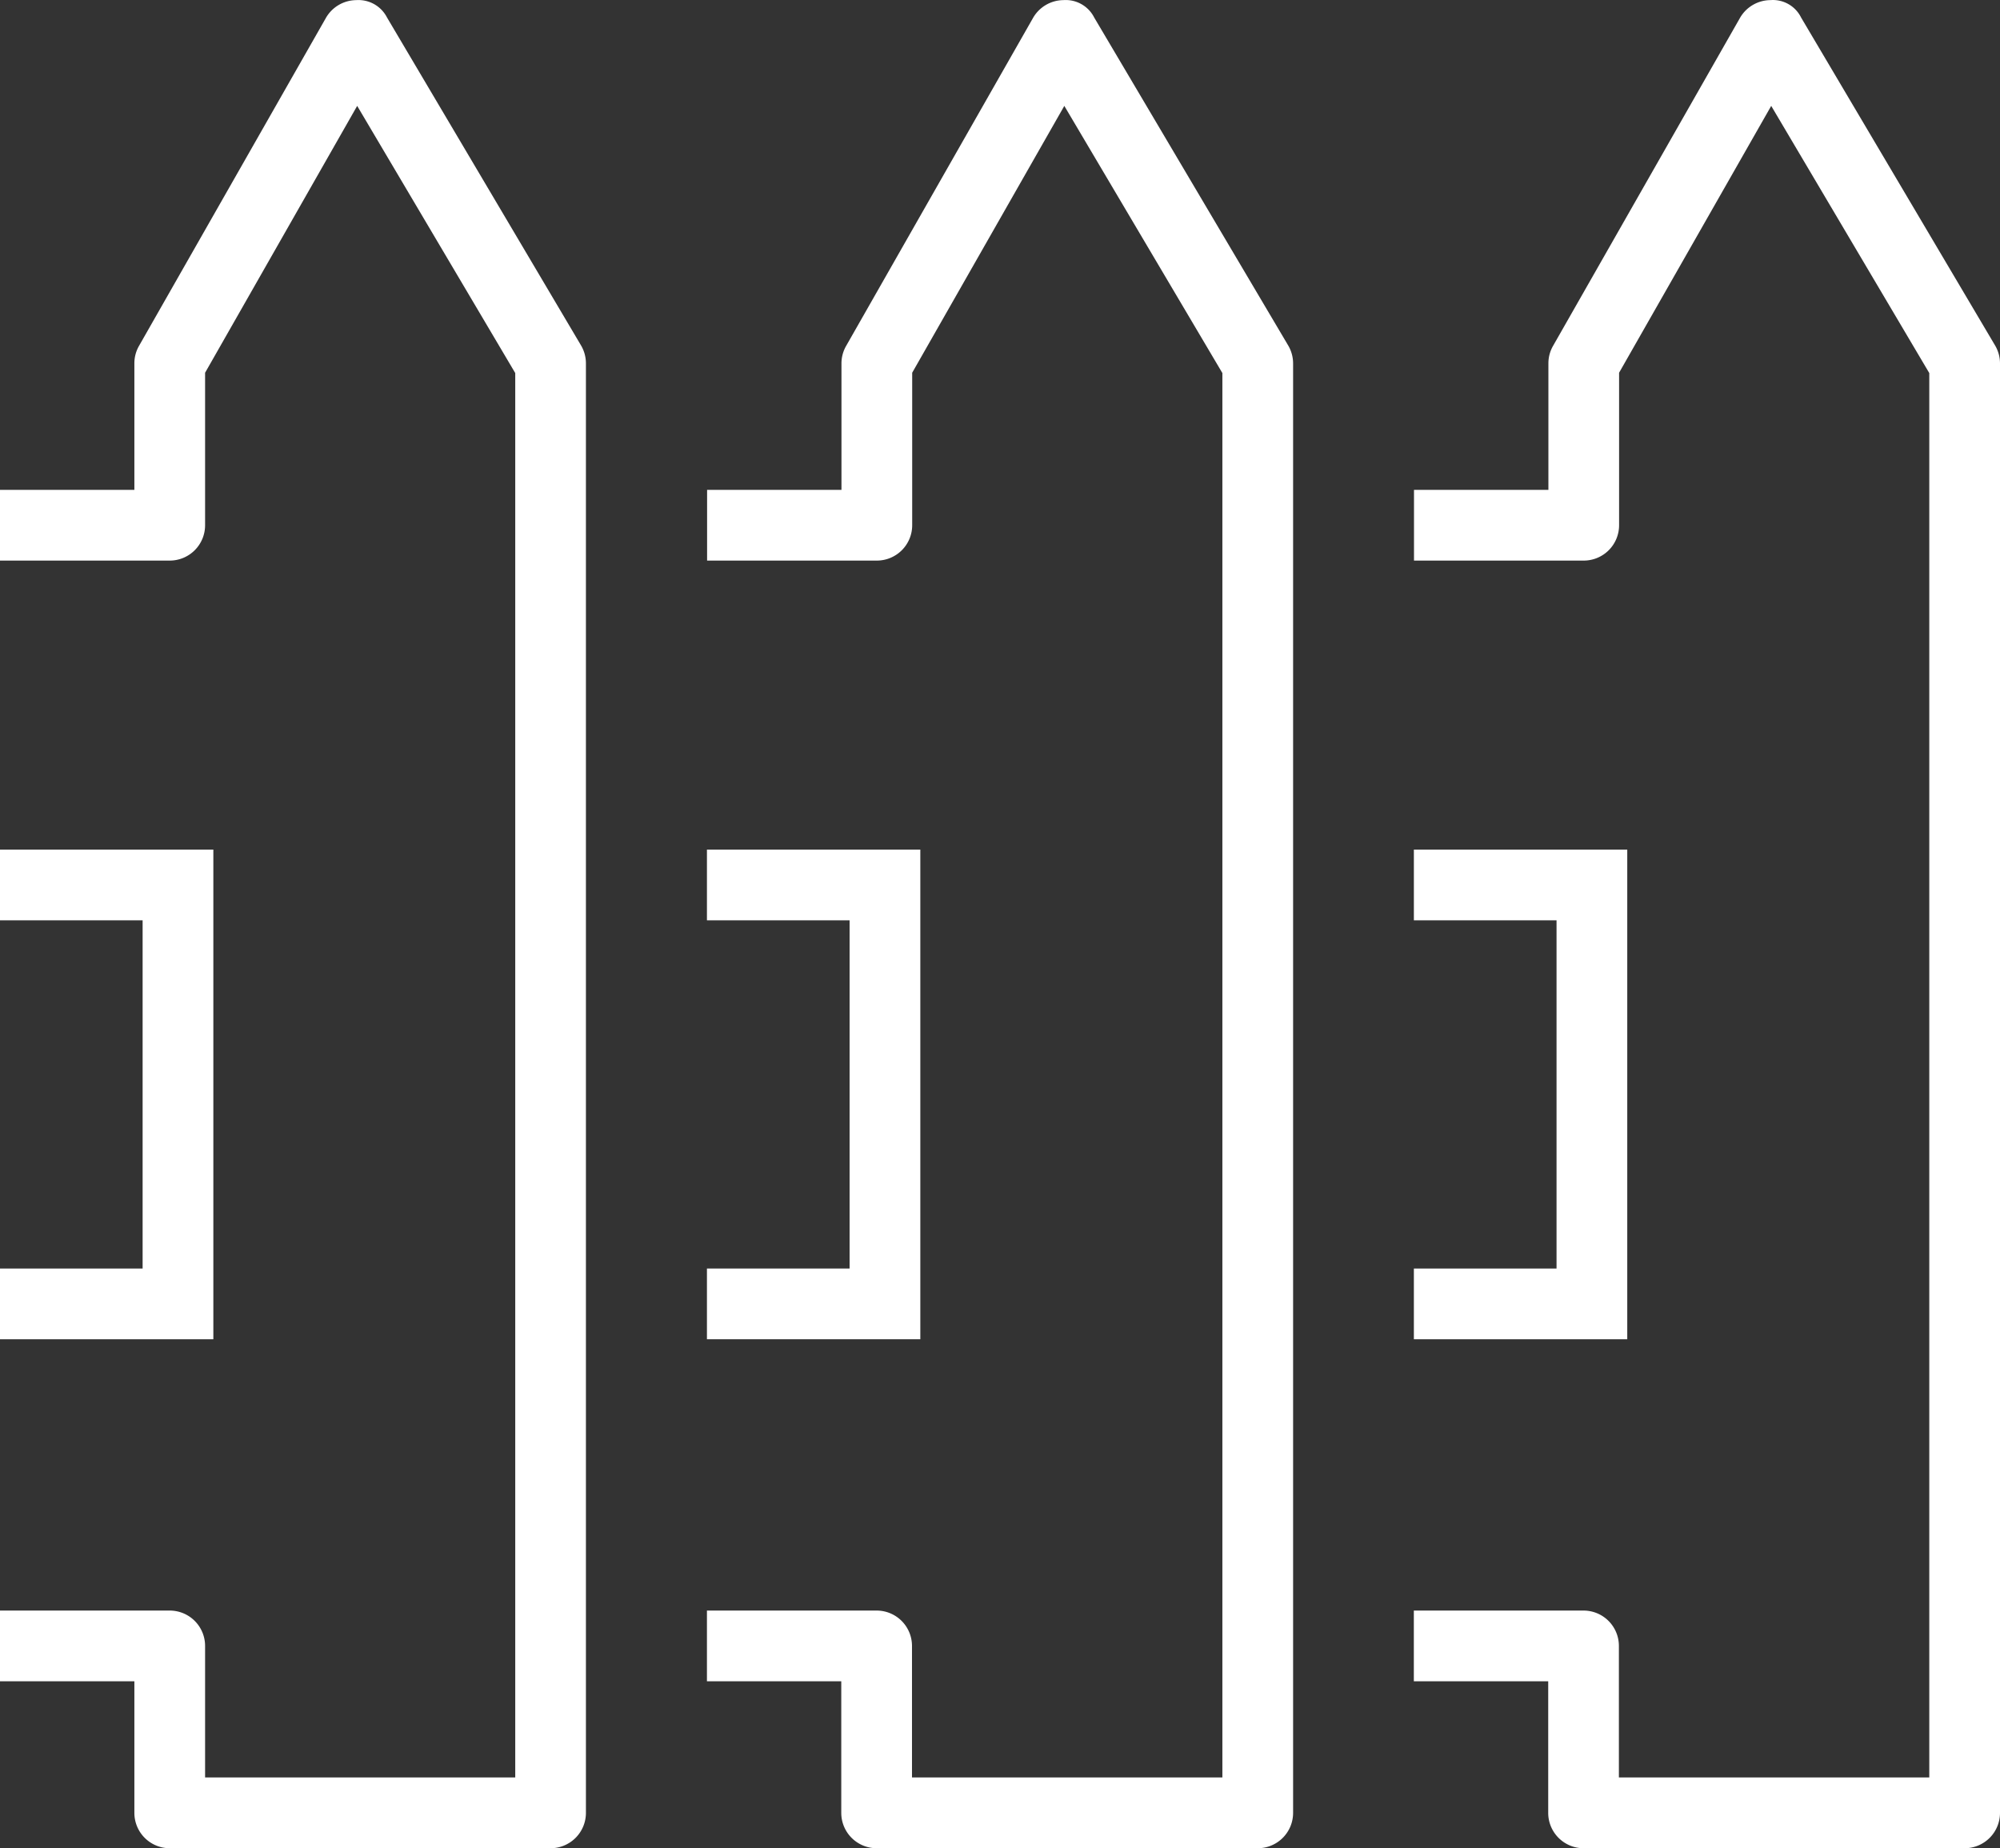
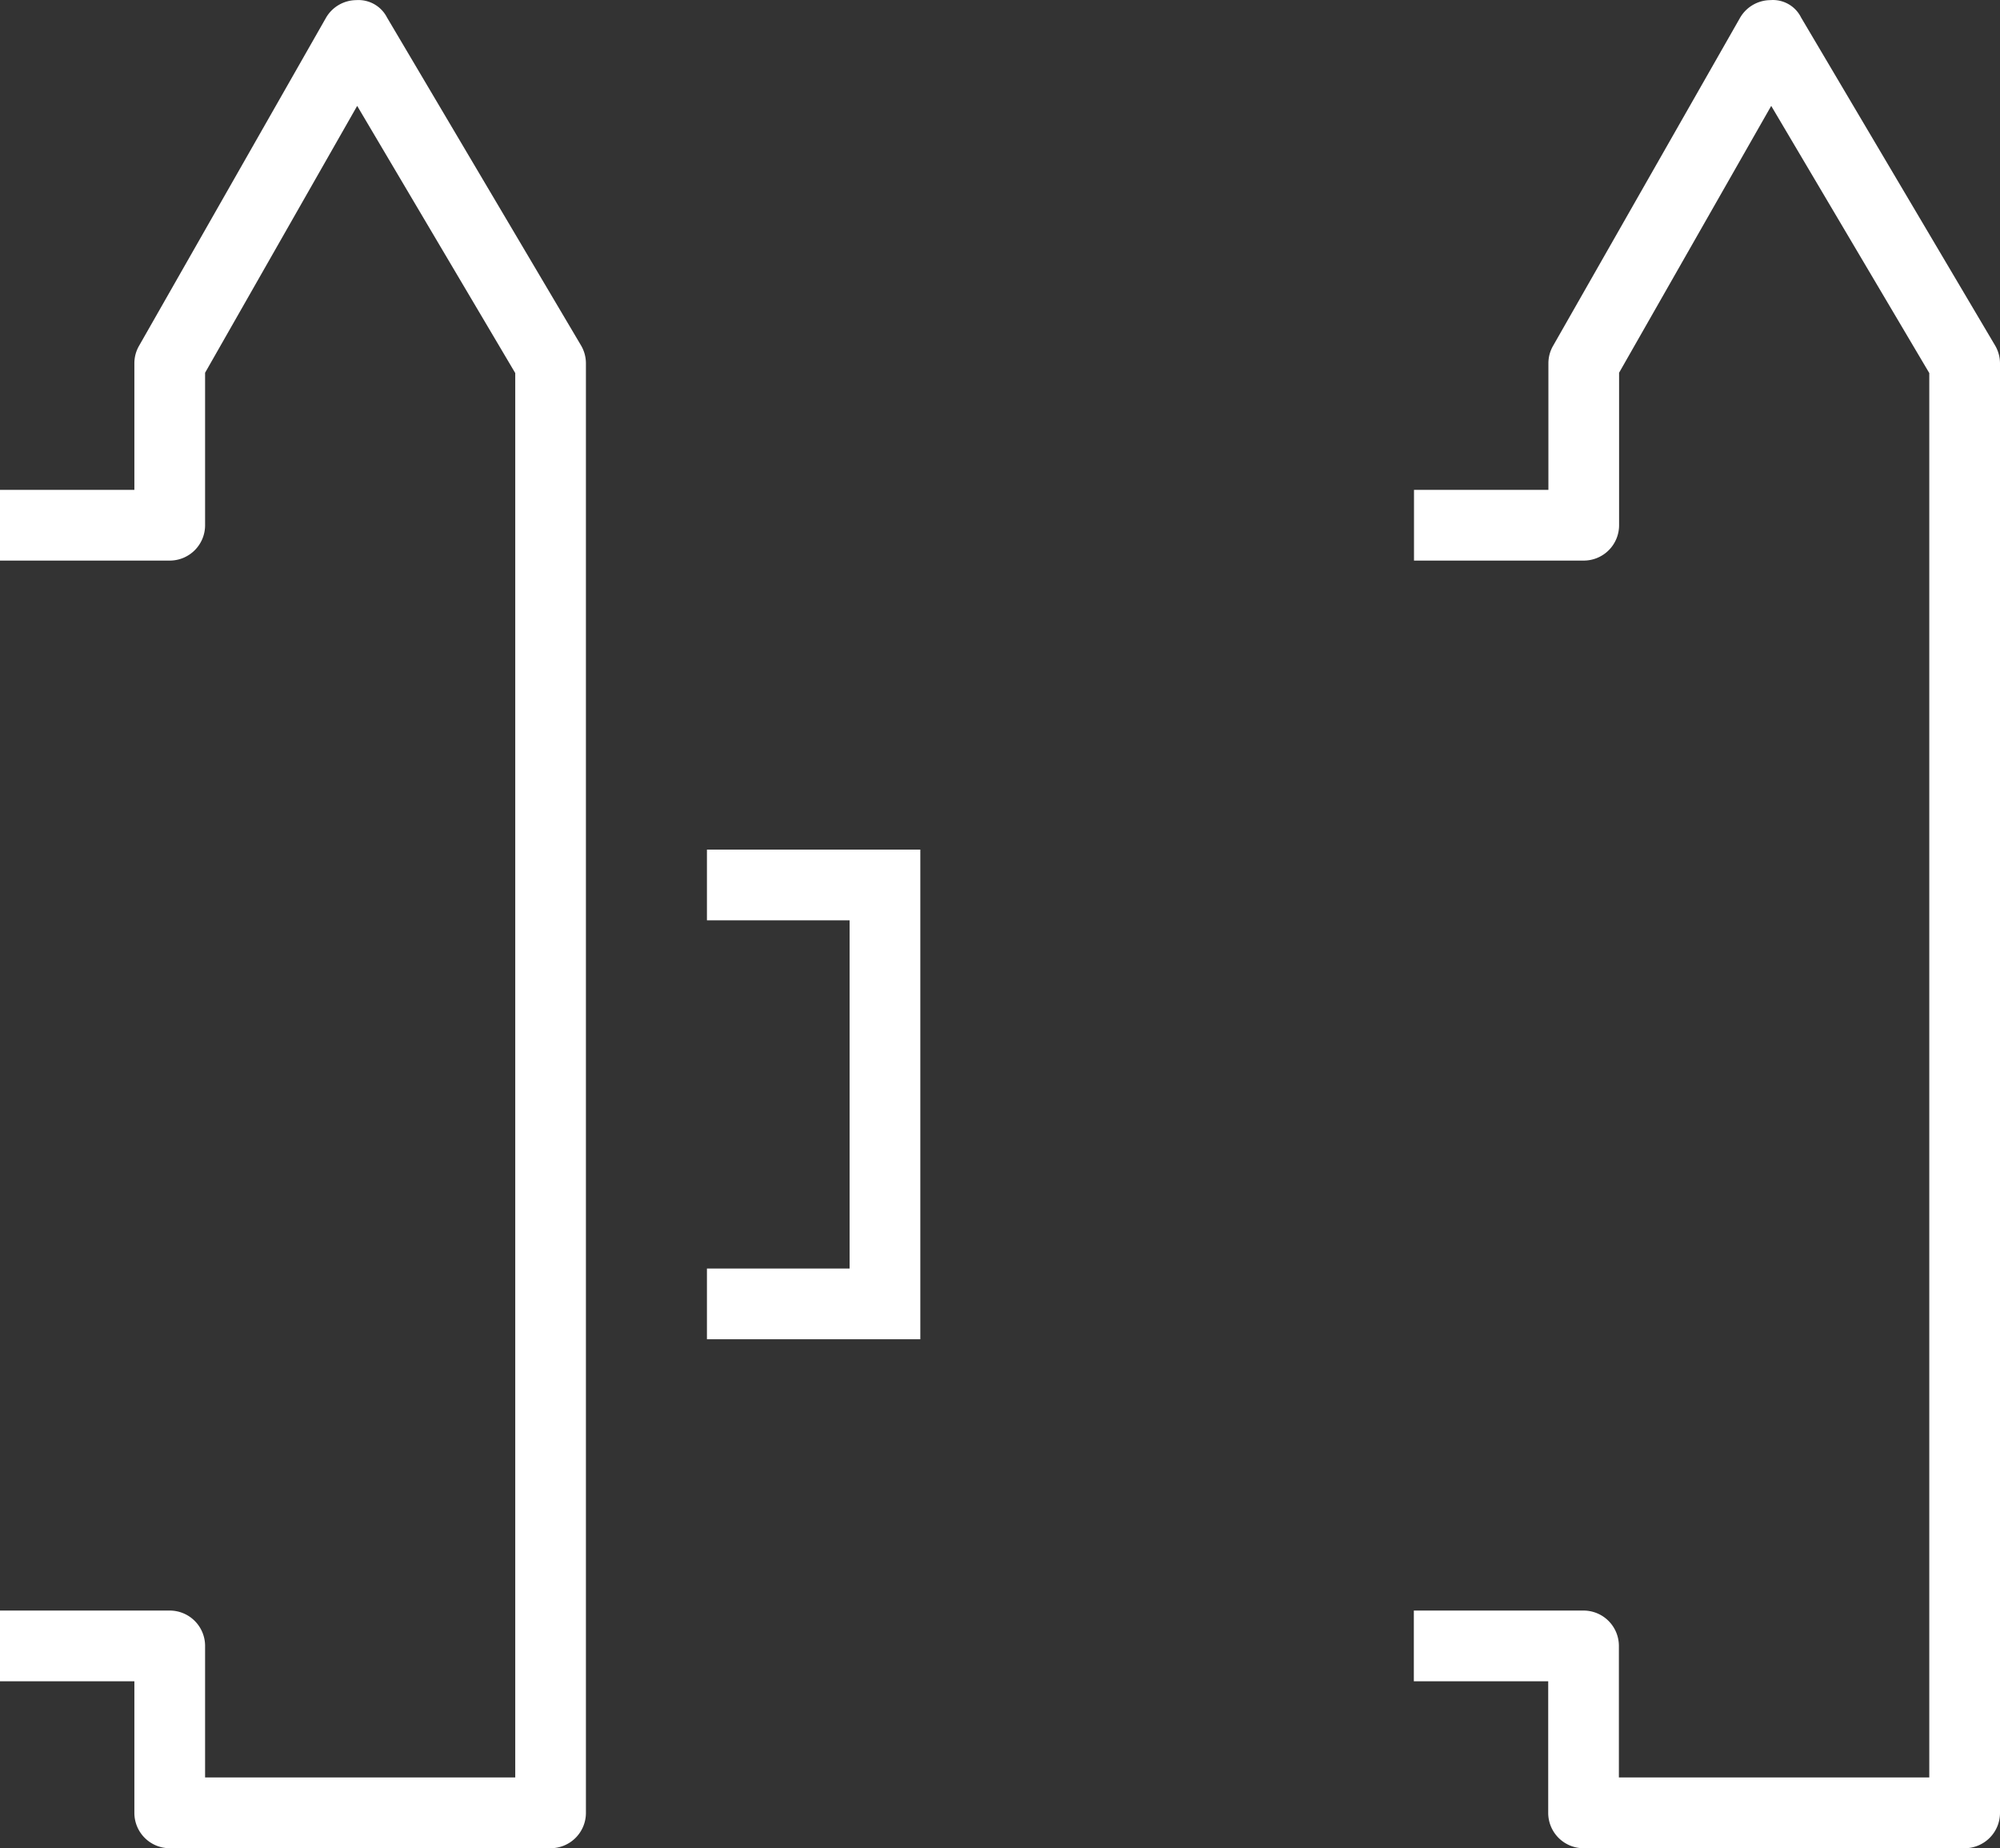
<svg xmlns="http://www.w3.org/2000/svg" width="50.904" height="47.041" viewBox="0 0 50.904 47.041">
  <rect x="0" y="0" width="50.904" height="47.041" fill="#333333" stroke="none" />
  <g id="zaunbau-icon" transform="translate(-17621.202 -14862.797)">
    <g id="Gruppe_190" data-name="Gruppe 190" transform="translate(17626.861 14337.171)">
      <path id="Pfad_191" data-name="Pfad 191" d="M44.341,572.667H34.646a.9.9,0,0,1-.9-.9v-3.349h-3.42v-1.8h4.319a.9.9,0,0,1,.9.9v3.348h7.9V535.121l-4.023-6.8-3.872,6.792v3.881a.9.9,0,0,1-.9.9H30.33v-1.8h3.421v-3.219a.89.89,0,0,1,.118-.445l4.757-8.346a.9.9,0,0,1,.774-.455.8.8,0,0,1,.782.442l4.937,8.346a.9.9,0,0,1,.126.458v36.892a.9.9,0,0,1-.9.9Z" fill="#fff" />
-       <path id="Pfad_192" data-name="Pfad 192" d="M35.758,559.713H30.327v-1.8h3.631V549.05H30.327v-1.8h5.431Z" fill="#fff" />
-       <path id="Pfad_193" data-name="Pfad 193" d="M26.348,572.667H16.653a.9.9,0,0,1-.9-.9v-3.349H12.334v-1.8h4.319a.9.9,0,0,1,.9.9v3.348h7.9V535.121l-4.023-6.8-3.872,6.792v3.881a.9.9,0,0,1-.9.9h-4.32v-1.8h3.42v-3.219a.891.891,0,0,1,.119-.445l4.756-8.346a.9.9,0,0,1,.775-.455.811.811,0,0,1,.782.442l4.937,8.346a.9.9,0,0,1,.126.458v36.892a.9.9,0,0,1-.905.9Z" fill="#fff" />
      <path id="Pfad_194" data-name="Pfad 194" d="M17.765,559.713H12.334v-1.8h3.631V549.05H12.334v-1.8h5.431Z" fill="#fff" />
      <path id="Pfad_195" data-name="Pfad 195" d="M8.354,572.667H-1.339a.9.9,0,0,1-.9-.9v-3.349h-3.42v-1.8h4.32a.9.9,0,0,1,.9.9v3.348H7.455V535.121l-4.023-6.8-3.871,6.792v3.881a.9.9,0,0,1-.9.9h-4.32v-1.8h3.42v-3.219a.89.89,0,0,1,.118-.445l4.756-8.346a.9.9,0,0,1,.775-.455.816.816,0,0,1,.781.442l4.938,8.346a.9.9,0,0,1,.125.458v36.892A.9.9,0,0,1,8.354,572.667Z" fill="#fff" />
-       <path id="Pfad_196" data-name="Pfad 196" d="M-.229,559.713h-5.43v-1.8h3.63V549.05h-3.63v-1.8h5.43Z" fill="#fff" />
    </g>
  </g>
</svg>